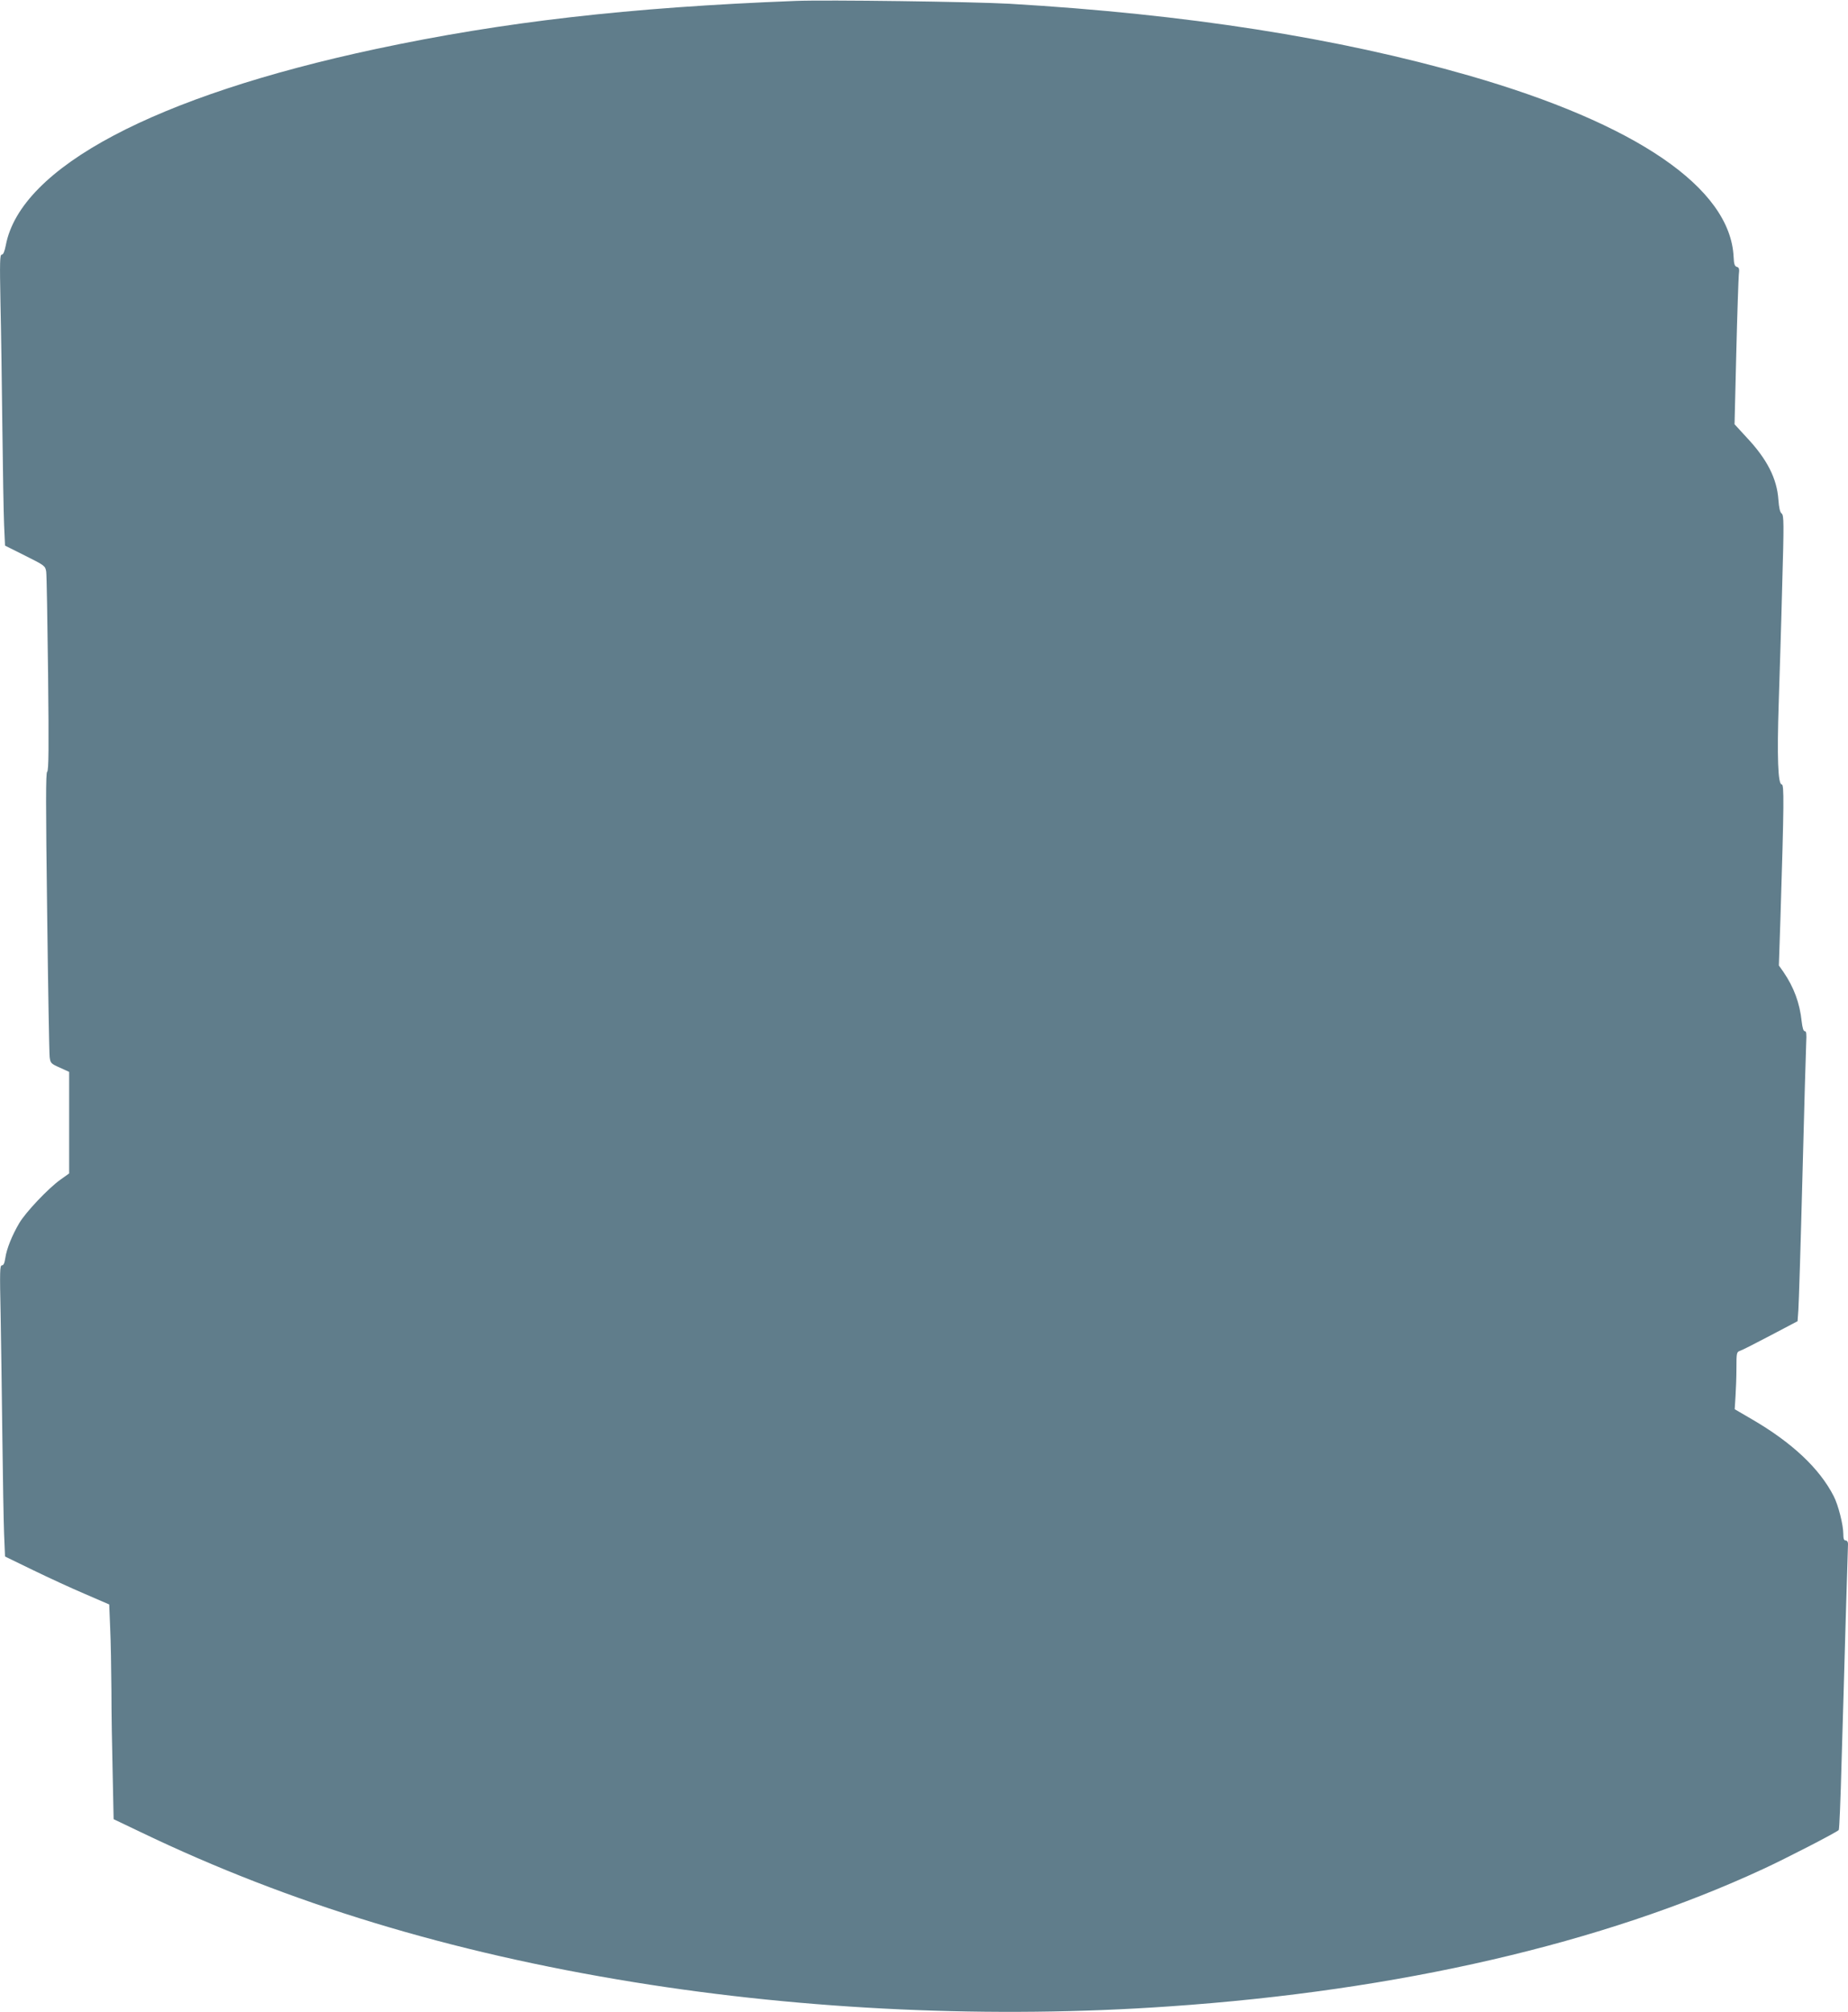
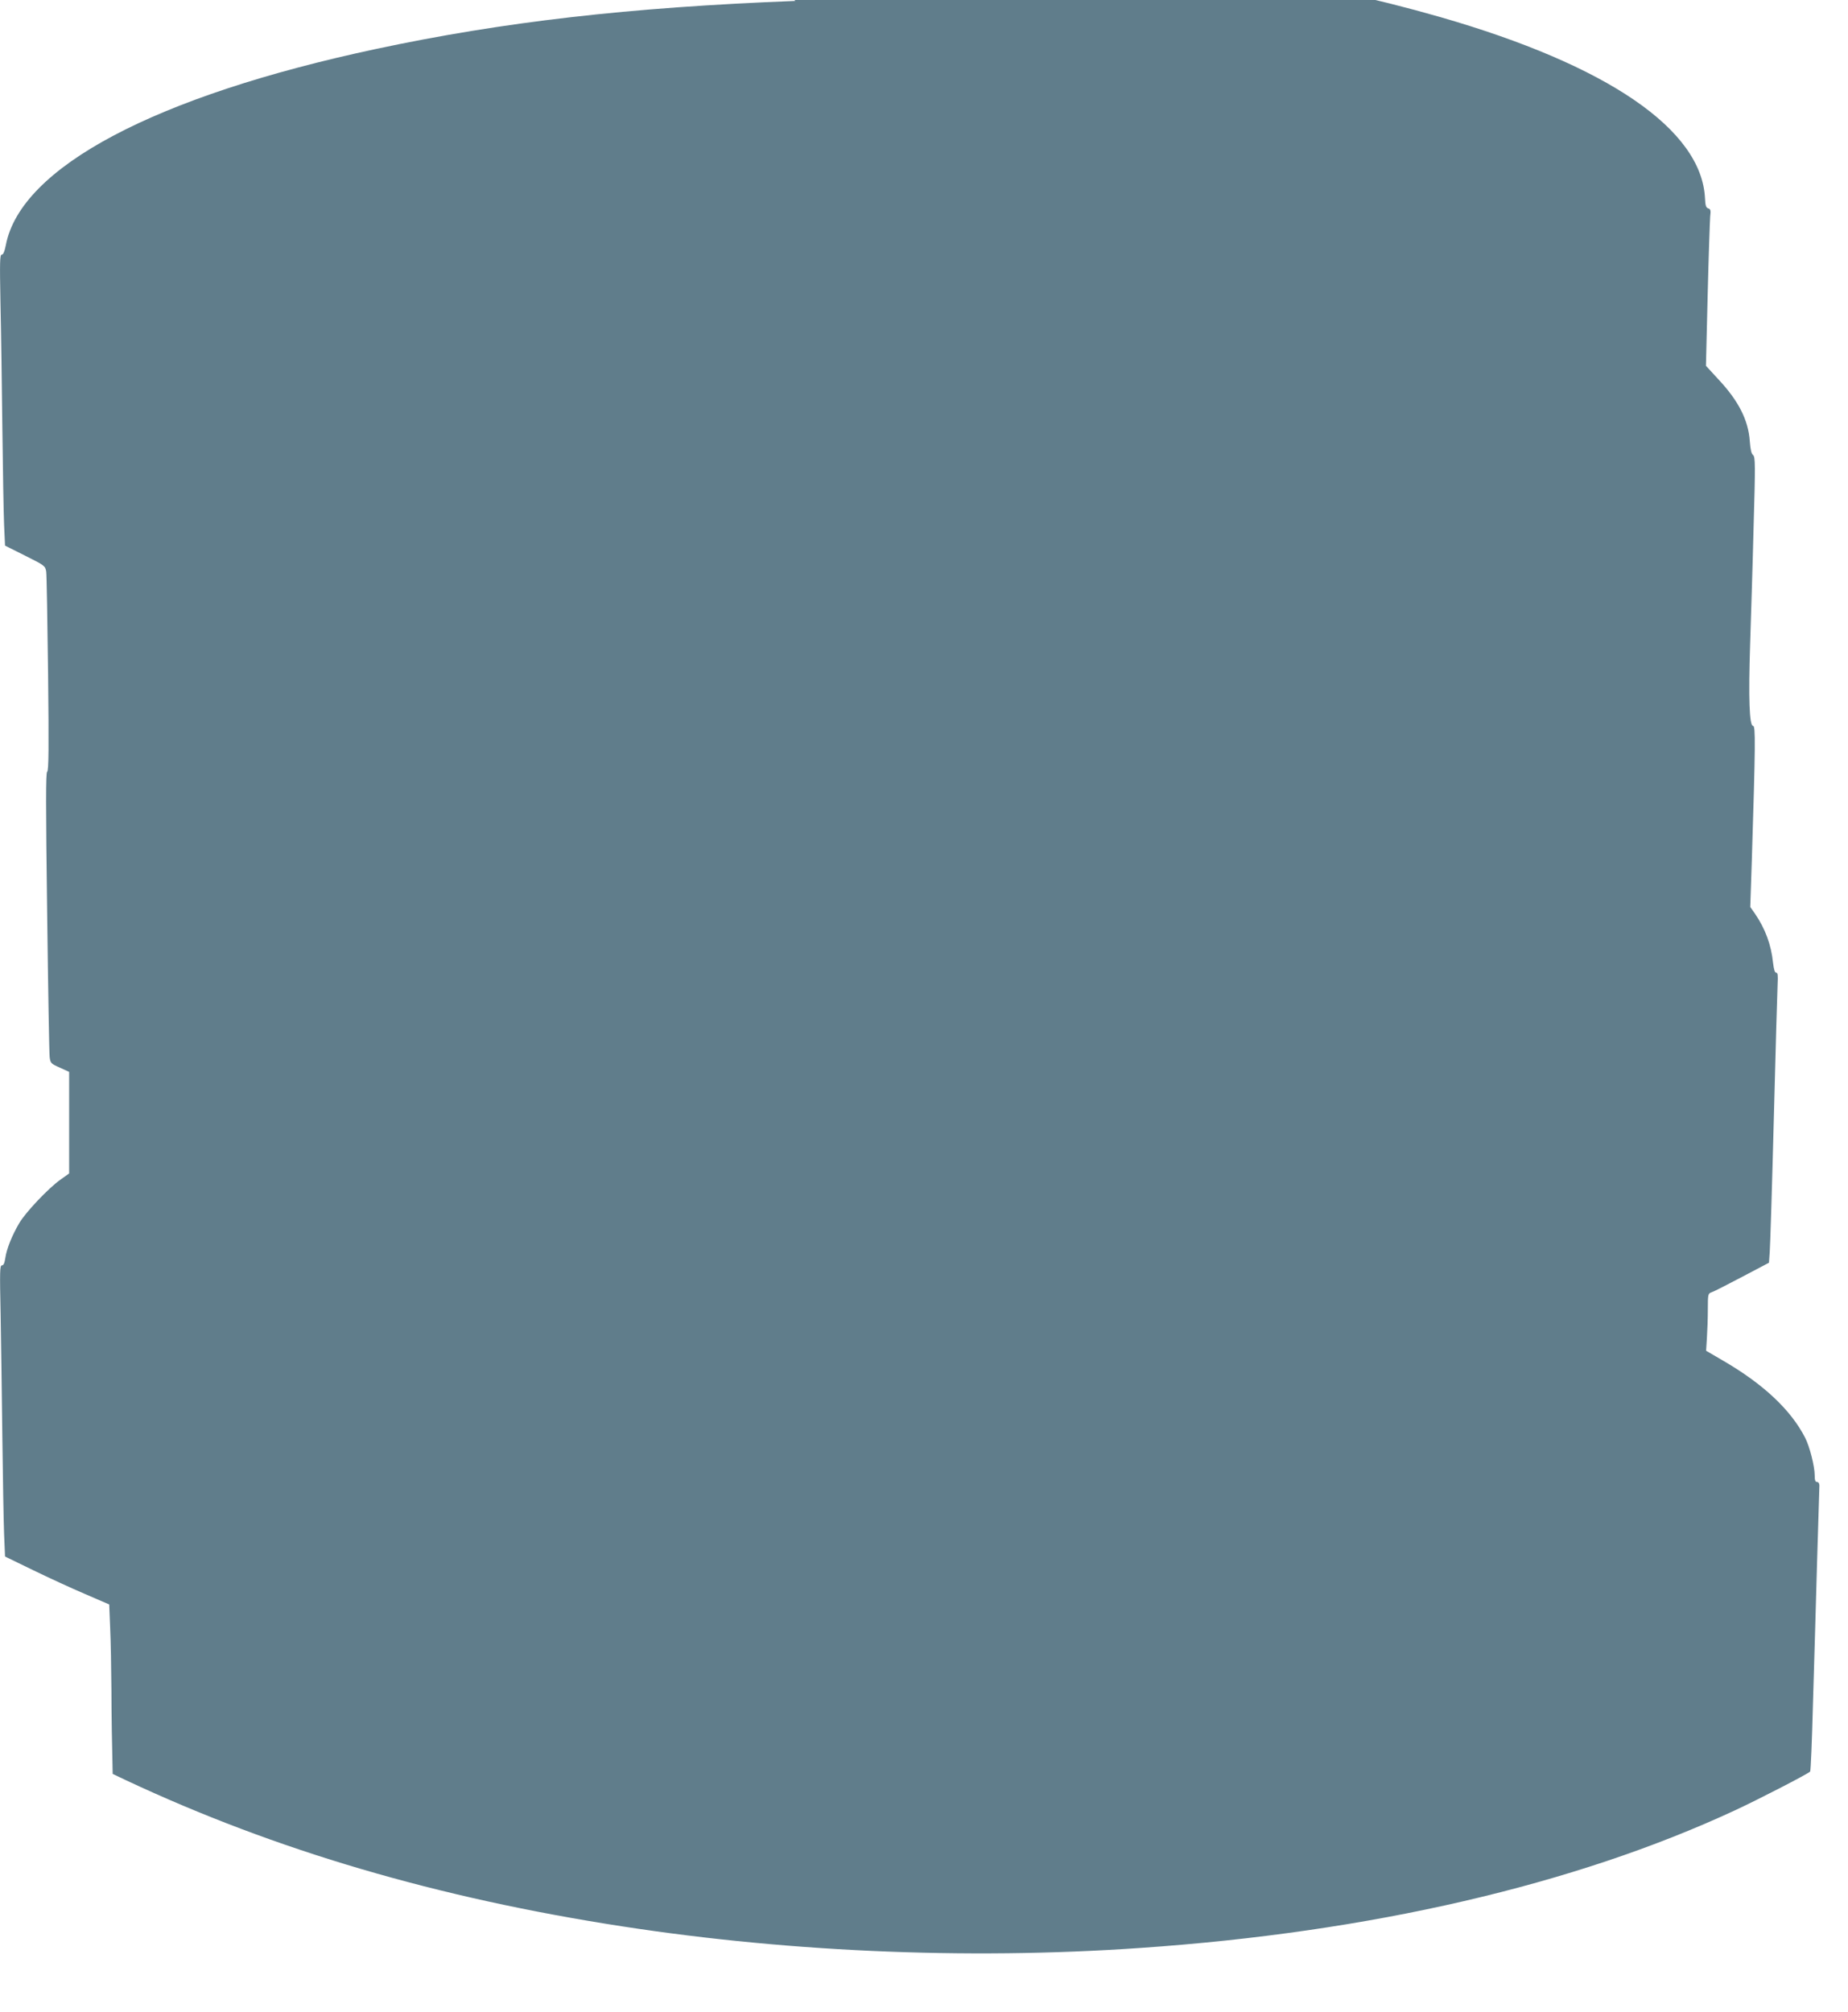
<svg xmlns="http://www.w3.org/2000/svg" version="1.0" width="1176pt" height="1280pt" viewBox="0 0 1176 1280" preserveAspectRatio="xMidYMid meet">
  <g transform="translate(0,1280) scale(0.1,-0.1)" fill="#607d8b" stroke="none">
-     <path d="M5060 12794 c-1059 -41 -1857 -133 -2665 -305 -1407 -300 -2264 -753 -2358 -1249 -8 -40 -16 -60 -26 -60 -12 0 -13 -46 -8 -307 4 -170 9 -526 12 -793 3 -267 8 -545 11 -618 l6 -133 128 -64 c126 -63 128 -65 134 -102 3 -21 8 -314 12 -652 5 -469 4 -615 -6 -621 -9 -5 -9 -208 0 -891 6 -486 13 -902 16 -924 5 -38 8 -42 65 -67 l59 -27 0 -323 0 -323 -56 -40 c-76 -54 -222 -208 -262 -277 -46 -78 -80 -164 -88 -220 -5 -33 -11 -48 -22 -48 -13 0 -14 -37 -8 -312 3 -172 8 -524 11 -783 3 -258 8 -535 11 -614 l6 -143 177 -86 c97 -47 246 -116 331 -152 l155 -67 6 -149 c4 -82 7 -260 8 -395 0 -135 4 -375 8 -534 l6 -288 176 -84 c943 -453 1966 -764 3136 -953 1098 -178 2286 -232 3405 -154 1460 100 2761 401 3782 875 141 65 467 233 479 247 4 4 12 198 18 432 7 234 19 637 26 895 8 259 15 480 15 493 0 13 -6 22 -15 22 -11 0 -15 11 -15 43 0 56 -32 183 -61 239 -90 176 -265 341 -522 490 l-108 63 5 80 c3 44 6 126 6 182 0 98 1 102 24 110 13 4 101 49 194 98 l171 90 5 70 c3 39 15 421 26 850 11 429 22 813 24 853 3 55 1 72 -9 72 -9 0 -15 21 -20 63 -12 115 -49 216 -116 314 l-29 41 10 299 c23 737 24 853 8 853 -24 0 -30 179 -19 515 5 160 16 494 22 743 12 408 11 453 -3 465 -11 8 -17 36 -21 88 -9 134 -72 258 -201 395 l-78 85 11 452 c6 249 14 473 16 498 5 39 2 47 -12 51 -14 4 -19 17 -21 64 -21 438 -619 847 -1687 1154 -832 239 -1794 390 -2920 456 -230 13 -1168 26 -1365 18z" />
+     <path d="M5060 12794 c-1059 -41 -1857 -133 -2665 -305 -1407 -300 -2264 -753 -2358 -1249 -8 -40 -16 -60 -26 -60 -12 0 -13 -46 -8 -307 4 -170 9 -526 12 -793 3 -267 8 -545 11 -618 l6 -133 128 -64 c126 -63 128 -65 134 -102 3 -21 8 -314 12 -652 5 -469 4 -615 -6 -621 -9 -5 -9 -208 0 -891 6 -486 13 -902 16 -924 5 -38 8 -42 65 -67 l59 -27 0 -323 0 -323 -56 -40 c-76 -54 -222 -208 -262 -277 -46 -78 -80 -164 -88 -220 -5 -33 -11 -48 -22 -48 -13 0 -14 -37 -8 -312 3 -172 8 -524 11 -783 3 -258 8 -535 11 -614 l6 -143 177 -86 c97 -47 246 -116 331 -152 l155 -67 6 -149 c4 -82 7 -260 8 -395 0 -135 4 -375 8 -534 c943 -453 1966 -764 3136 -953 1098 -178 2286 -232 3405 -154 1460 100 2761 401 3782 875 141 65 467 233 479 247 4 4 12 198 18 432 7 234 19 637 26 895 8 259 15 480 15 493 0 13 -6 22 -15 22 -11 0 -15 11 -15 43 0 56 -32 183 -61 239 -90 176 -265 341 -522 490 l-108 63 5 80 c3 44 6 126 6 182 0 98 1 102 24 110 13 4 101 49 194 98 l171 90 5 70 c3 39 15 421 26 850 11 429 22 813 24 853 3 55 1 72 -9 72 -9 0 -15 21 -20 63 -12 115 -49 216 -116 314 l-29 41 10 299 c23 737 24 853 8 853 -24 0 -30 179 -19 515 5 160 16 494 22 743 12 408 11 453 -3 465 -11 8 -17 36 -21 88 -9 134 -72 258 -201 395 l-78 85 11 452 c6 249 14 473 16 498 5 39 2 47 -12 51 -14 4 -19 17 -21 64 -21 438 -619 847 -1687 1154 -832 239 -1794 390 -2920 456 -230 13 -1168 26 -1365 18z" />
  </g>
</svg>